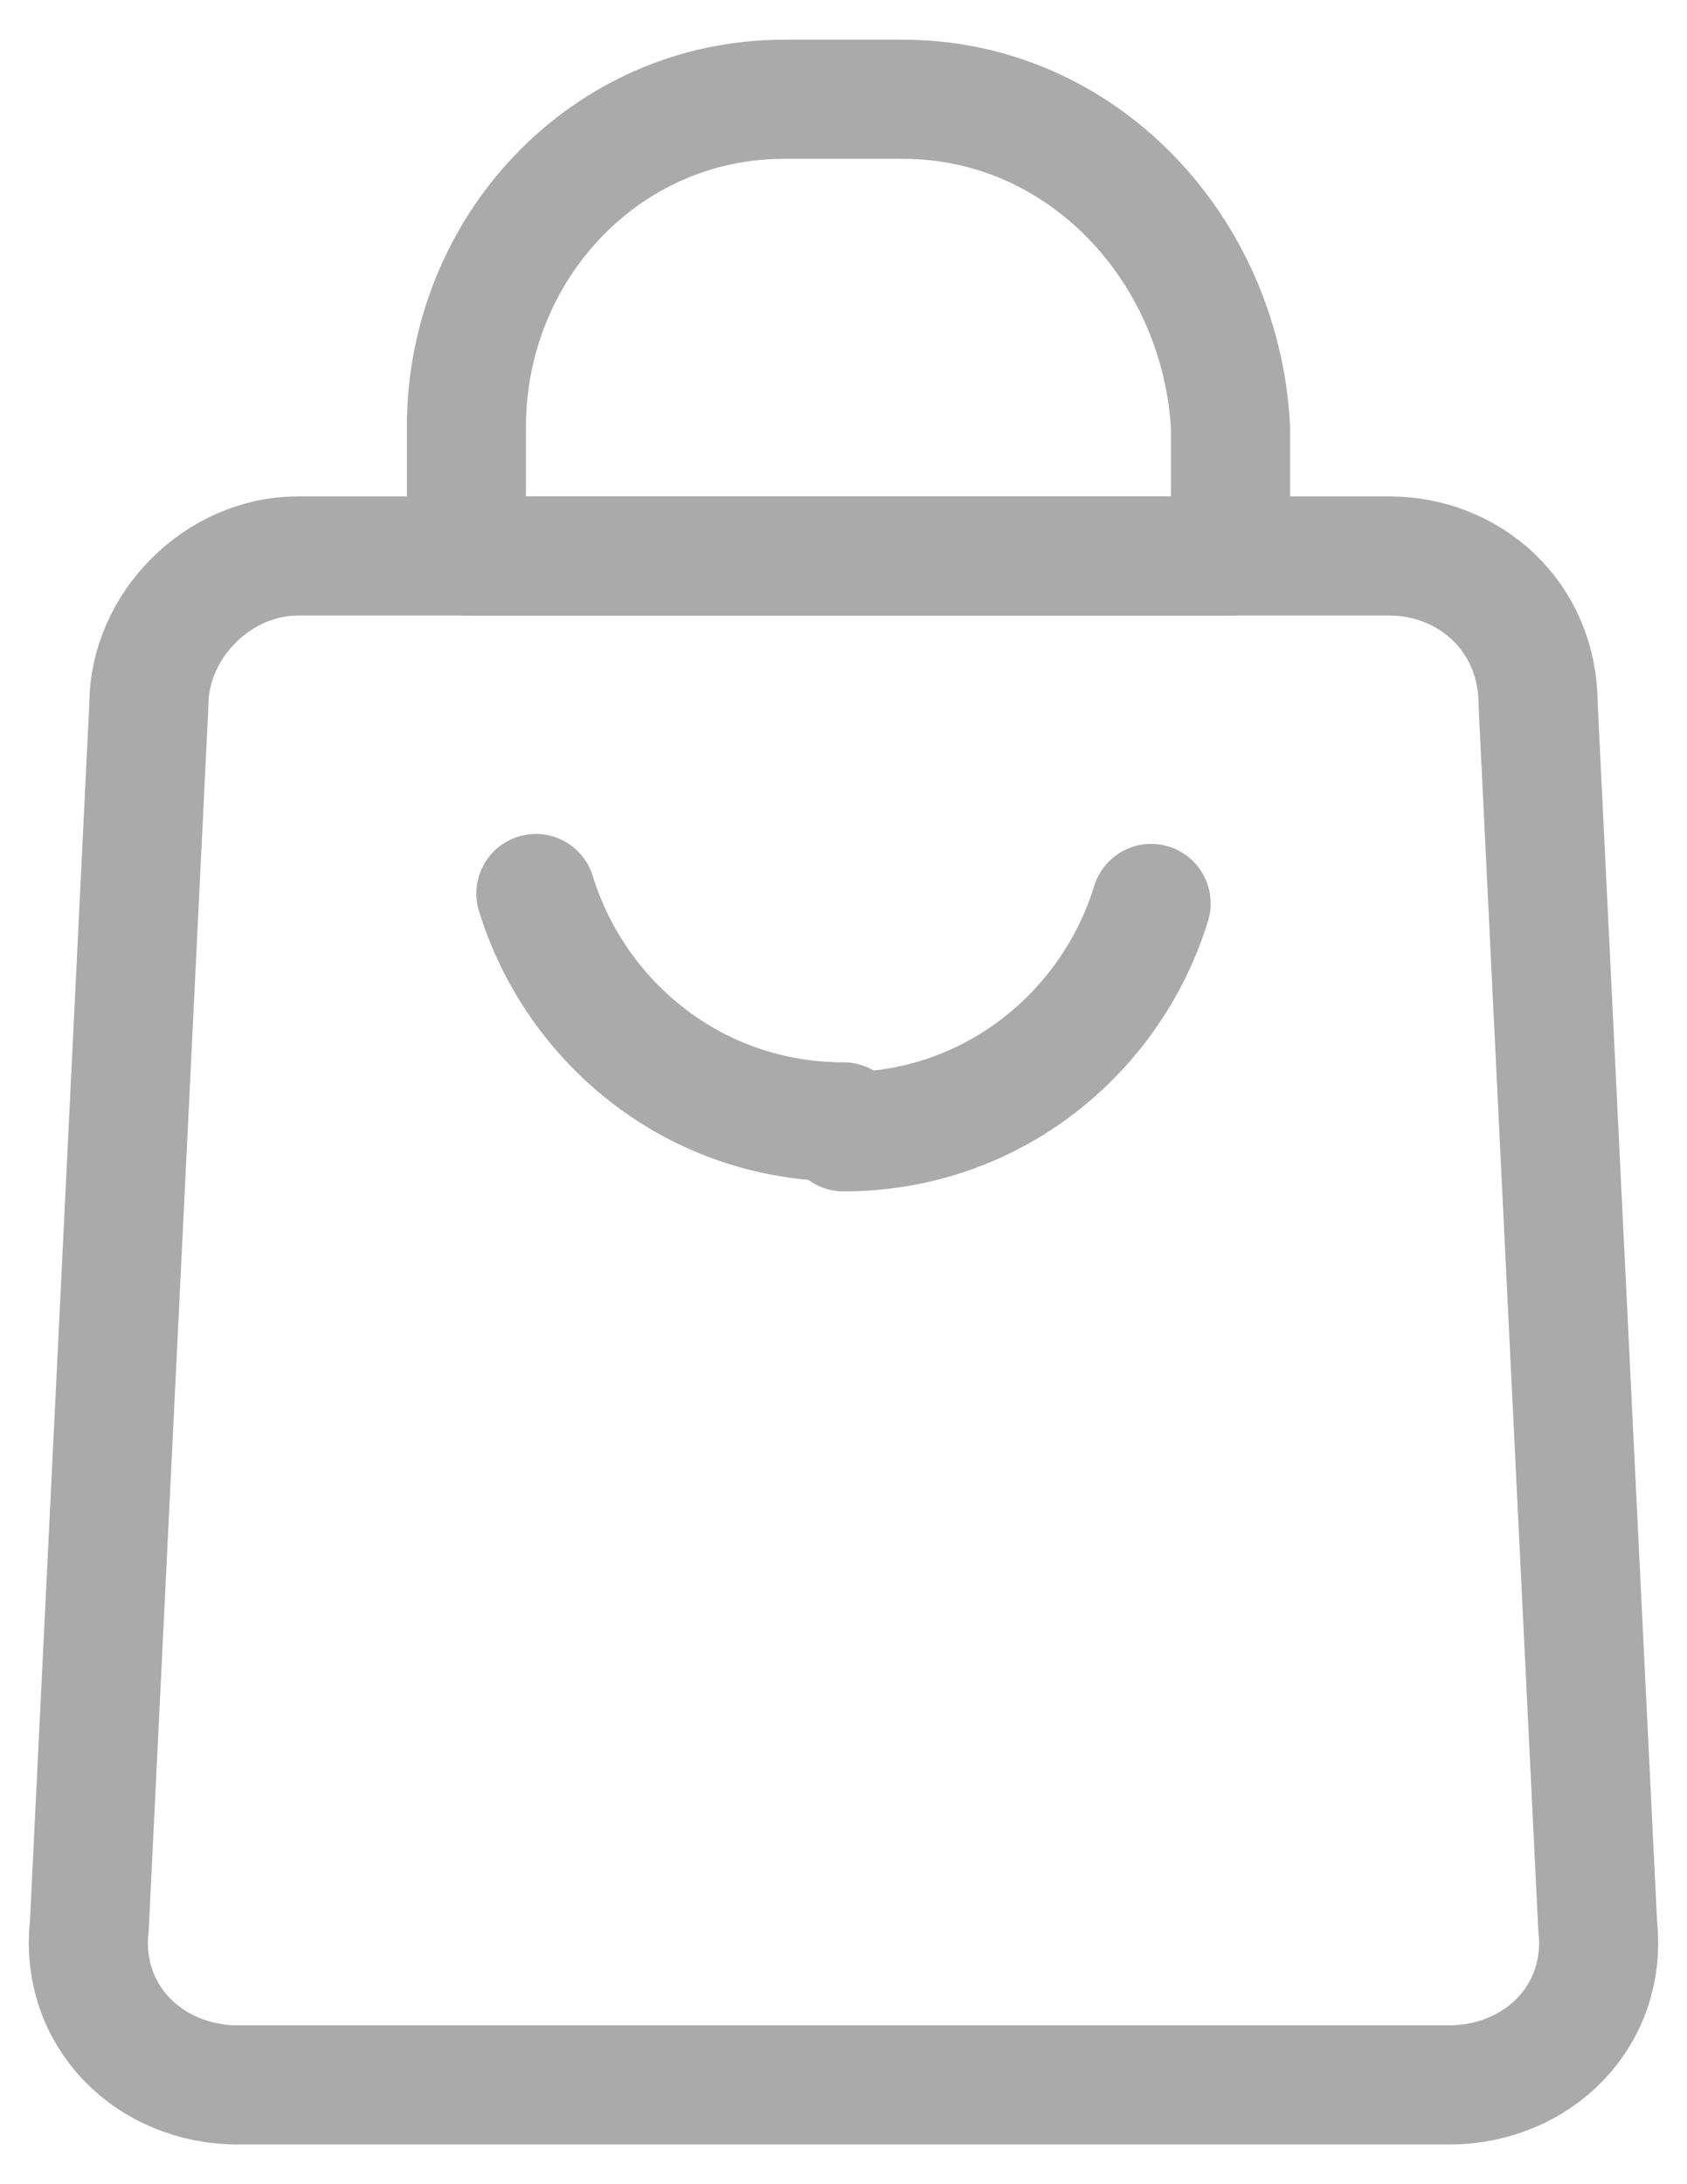
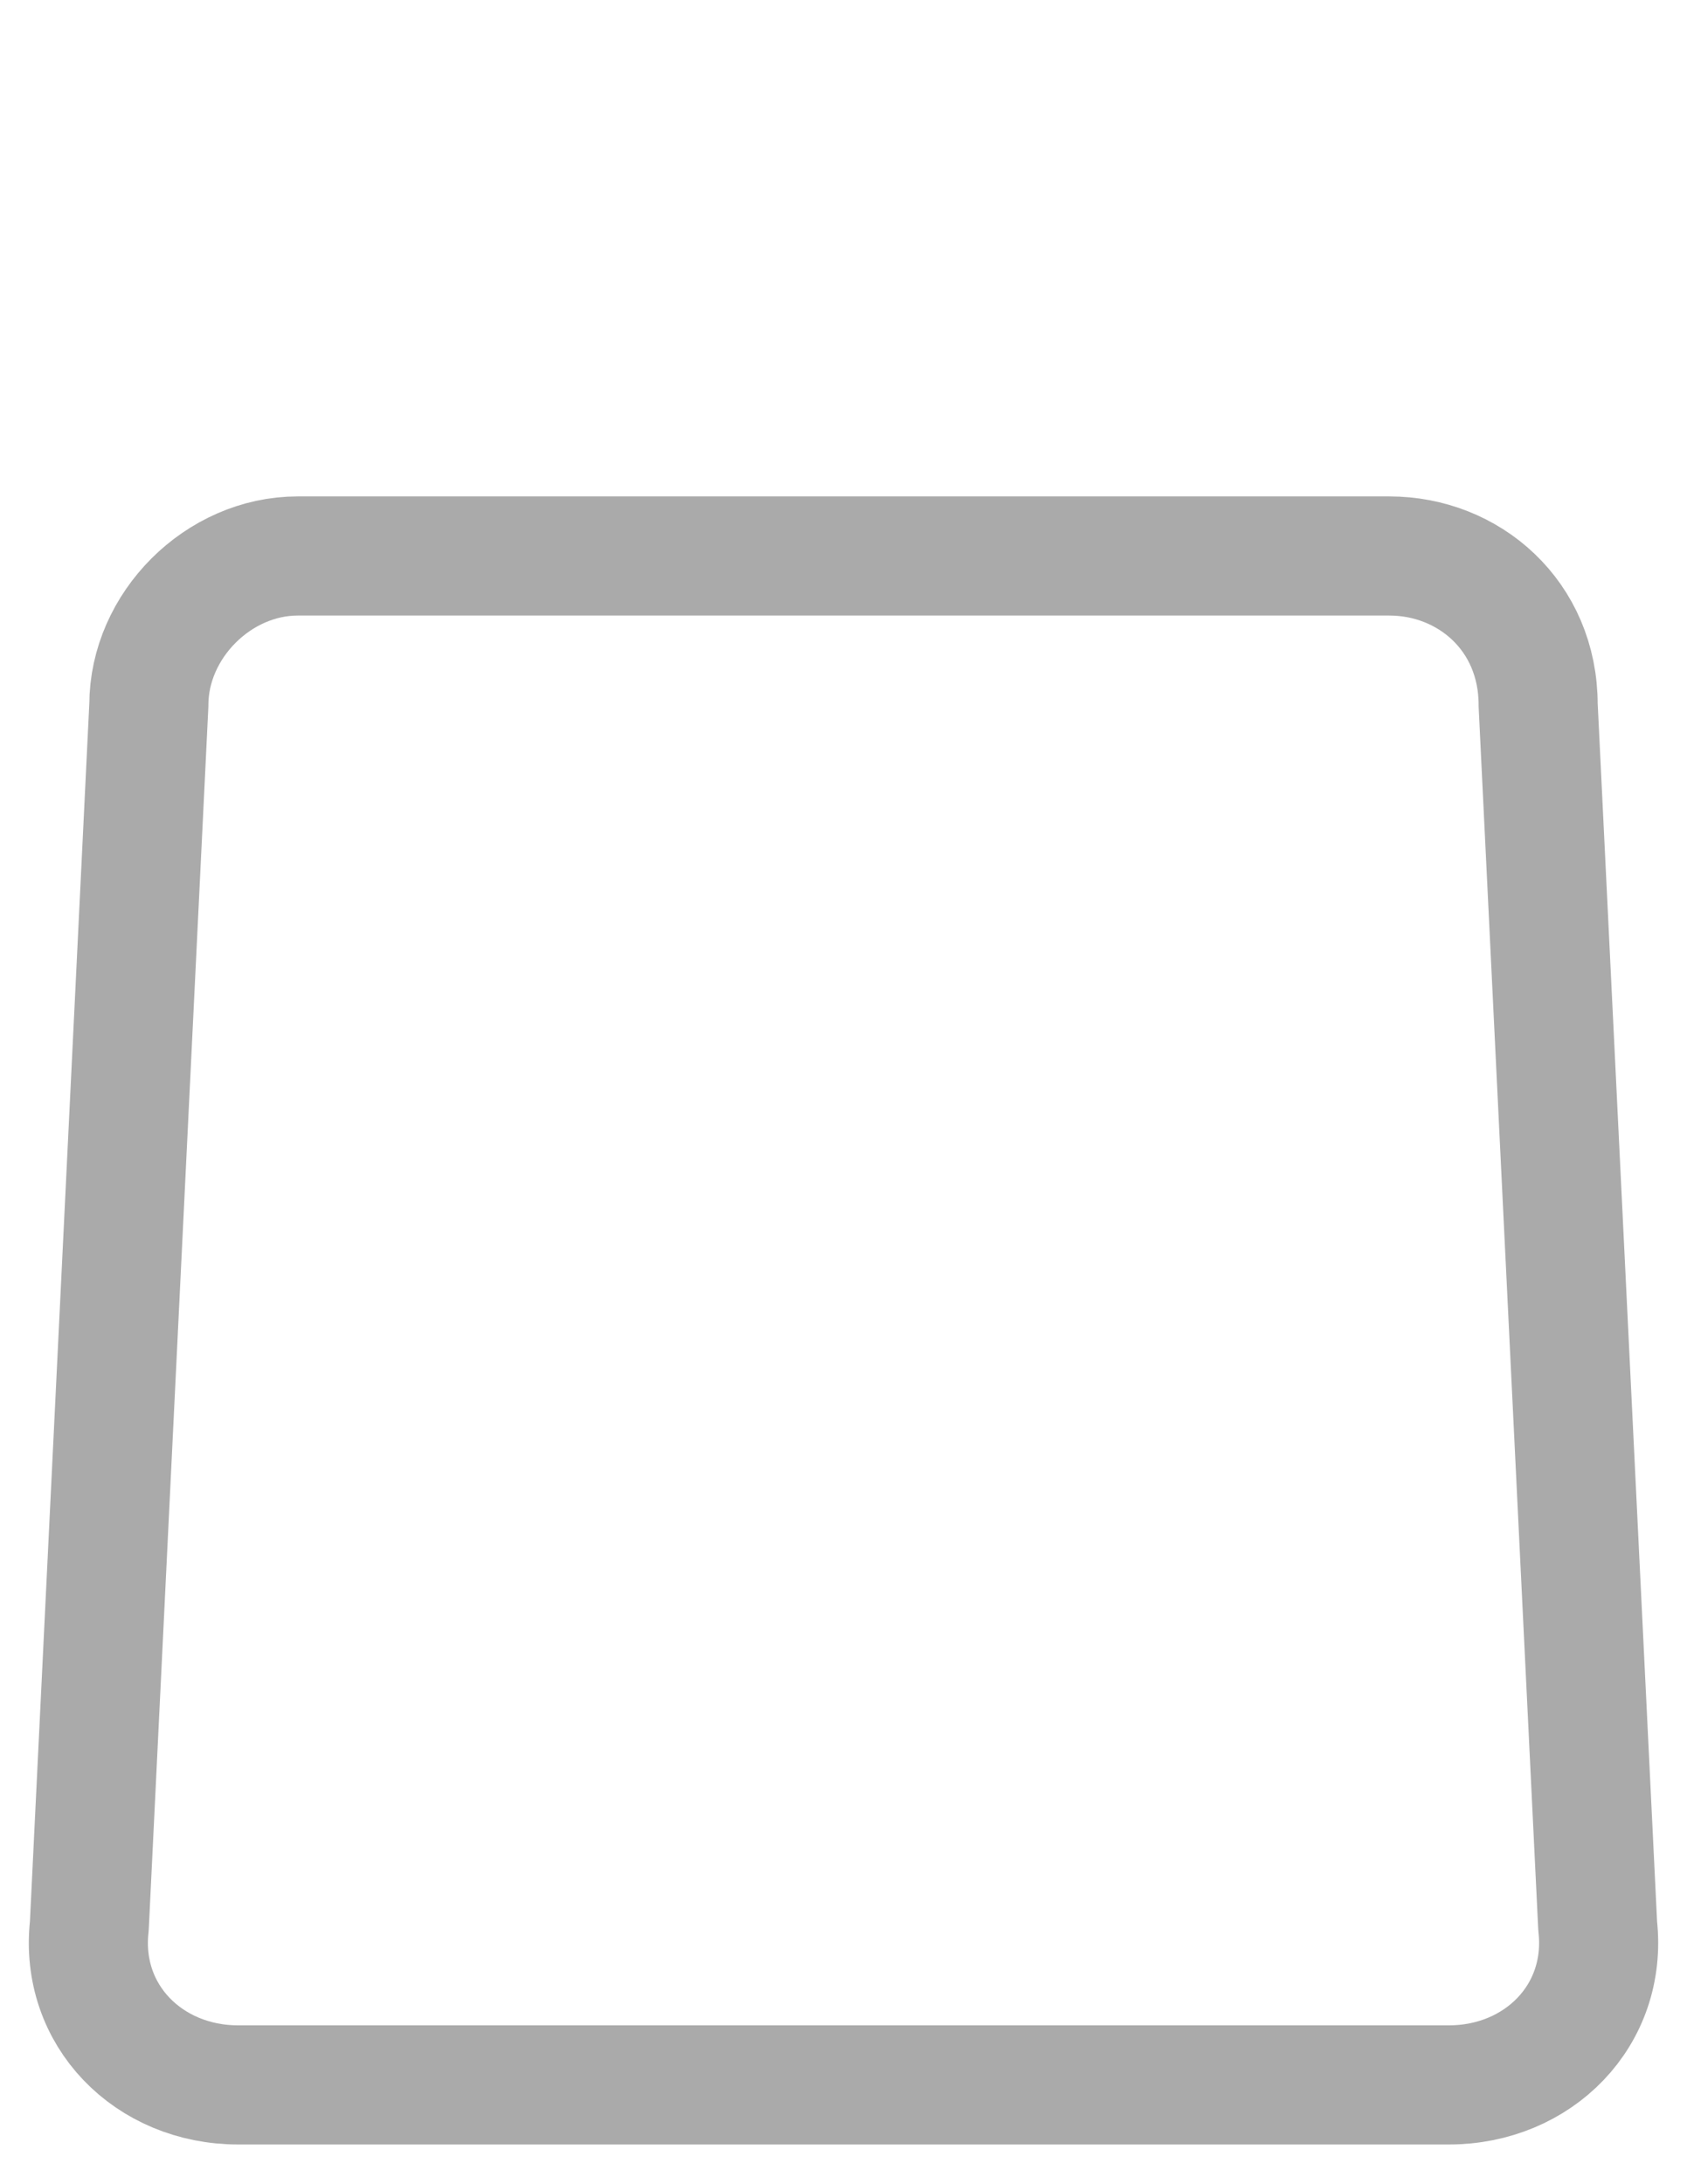
<svg xmlns="http://www.w3.org/2000/svg" version="1.1" id="Layer_1" x="0px" y="0px" viewBox="0 0 17 22" style="enable-background:new 0 0 17 22;" xml:space="preserve">
  <style type="text/css">
	.st0{fill:none;stroke:#AAAAAA;stroke-width:1.2;stroke-linecap:round;stroke-linejoin:round;stroke-miterlimit:10;}
</style>
  <g>
    <path class="st0" d="M14.6,21H2.4c-0.9,0-1.6-0.7-1.5-1.6L1.5,7.1c0-0.8,0.7-1.5,1.5-1.5H14c0.8,0,1.5,0.6,1.5,1.5l0.6,12.3   C16.2,20.3,15.5,21,14.6,21z" />
-     <path class="st0" d="M9.1,1H7.9C6.1,1,4.7,2.5,4.7,4.3v1.3h7.7V4.3C12.3,2.5,10.9,1,9.1,1z" />
-     <path class="st0" d="M5.4,9c0.4,1.3,1.6,2.3,3.1,2.3 M8.5,11.4c1.5,0,2.7-1,3.1-2.3" />
  </g>
</svg>